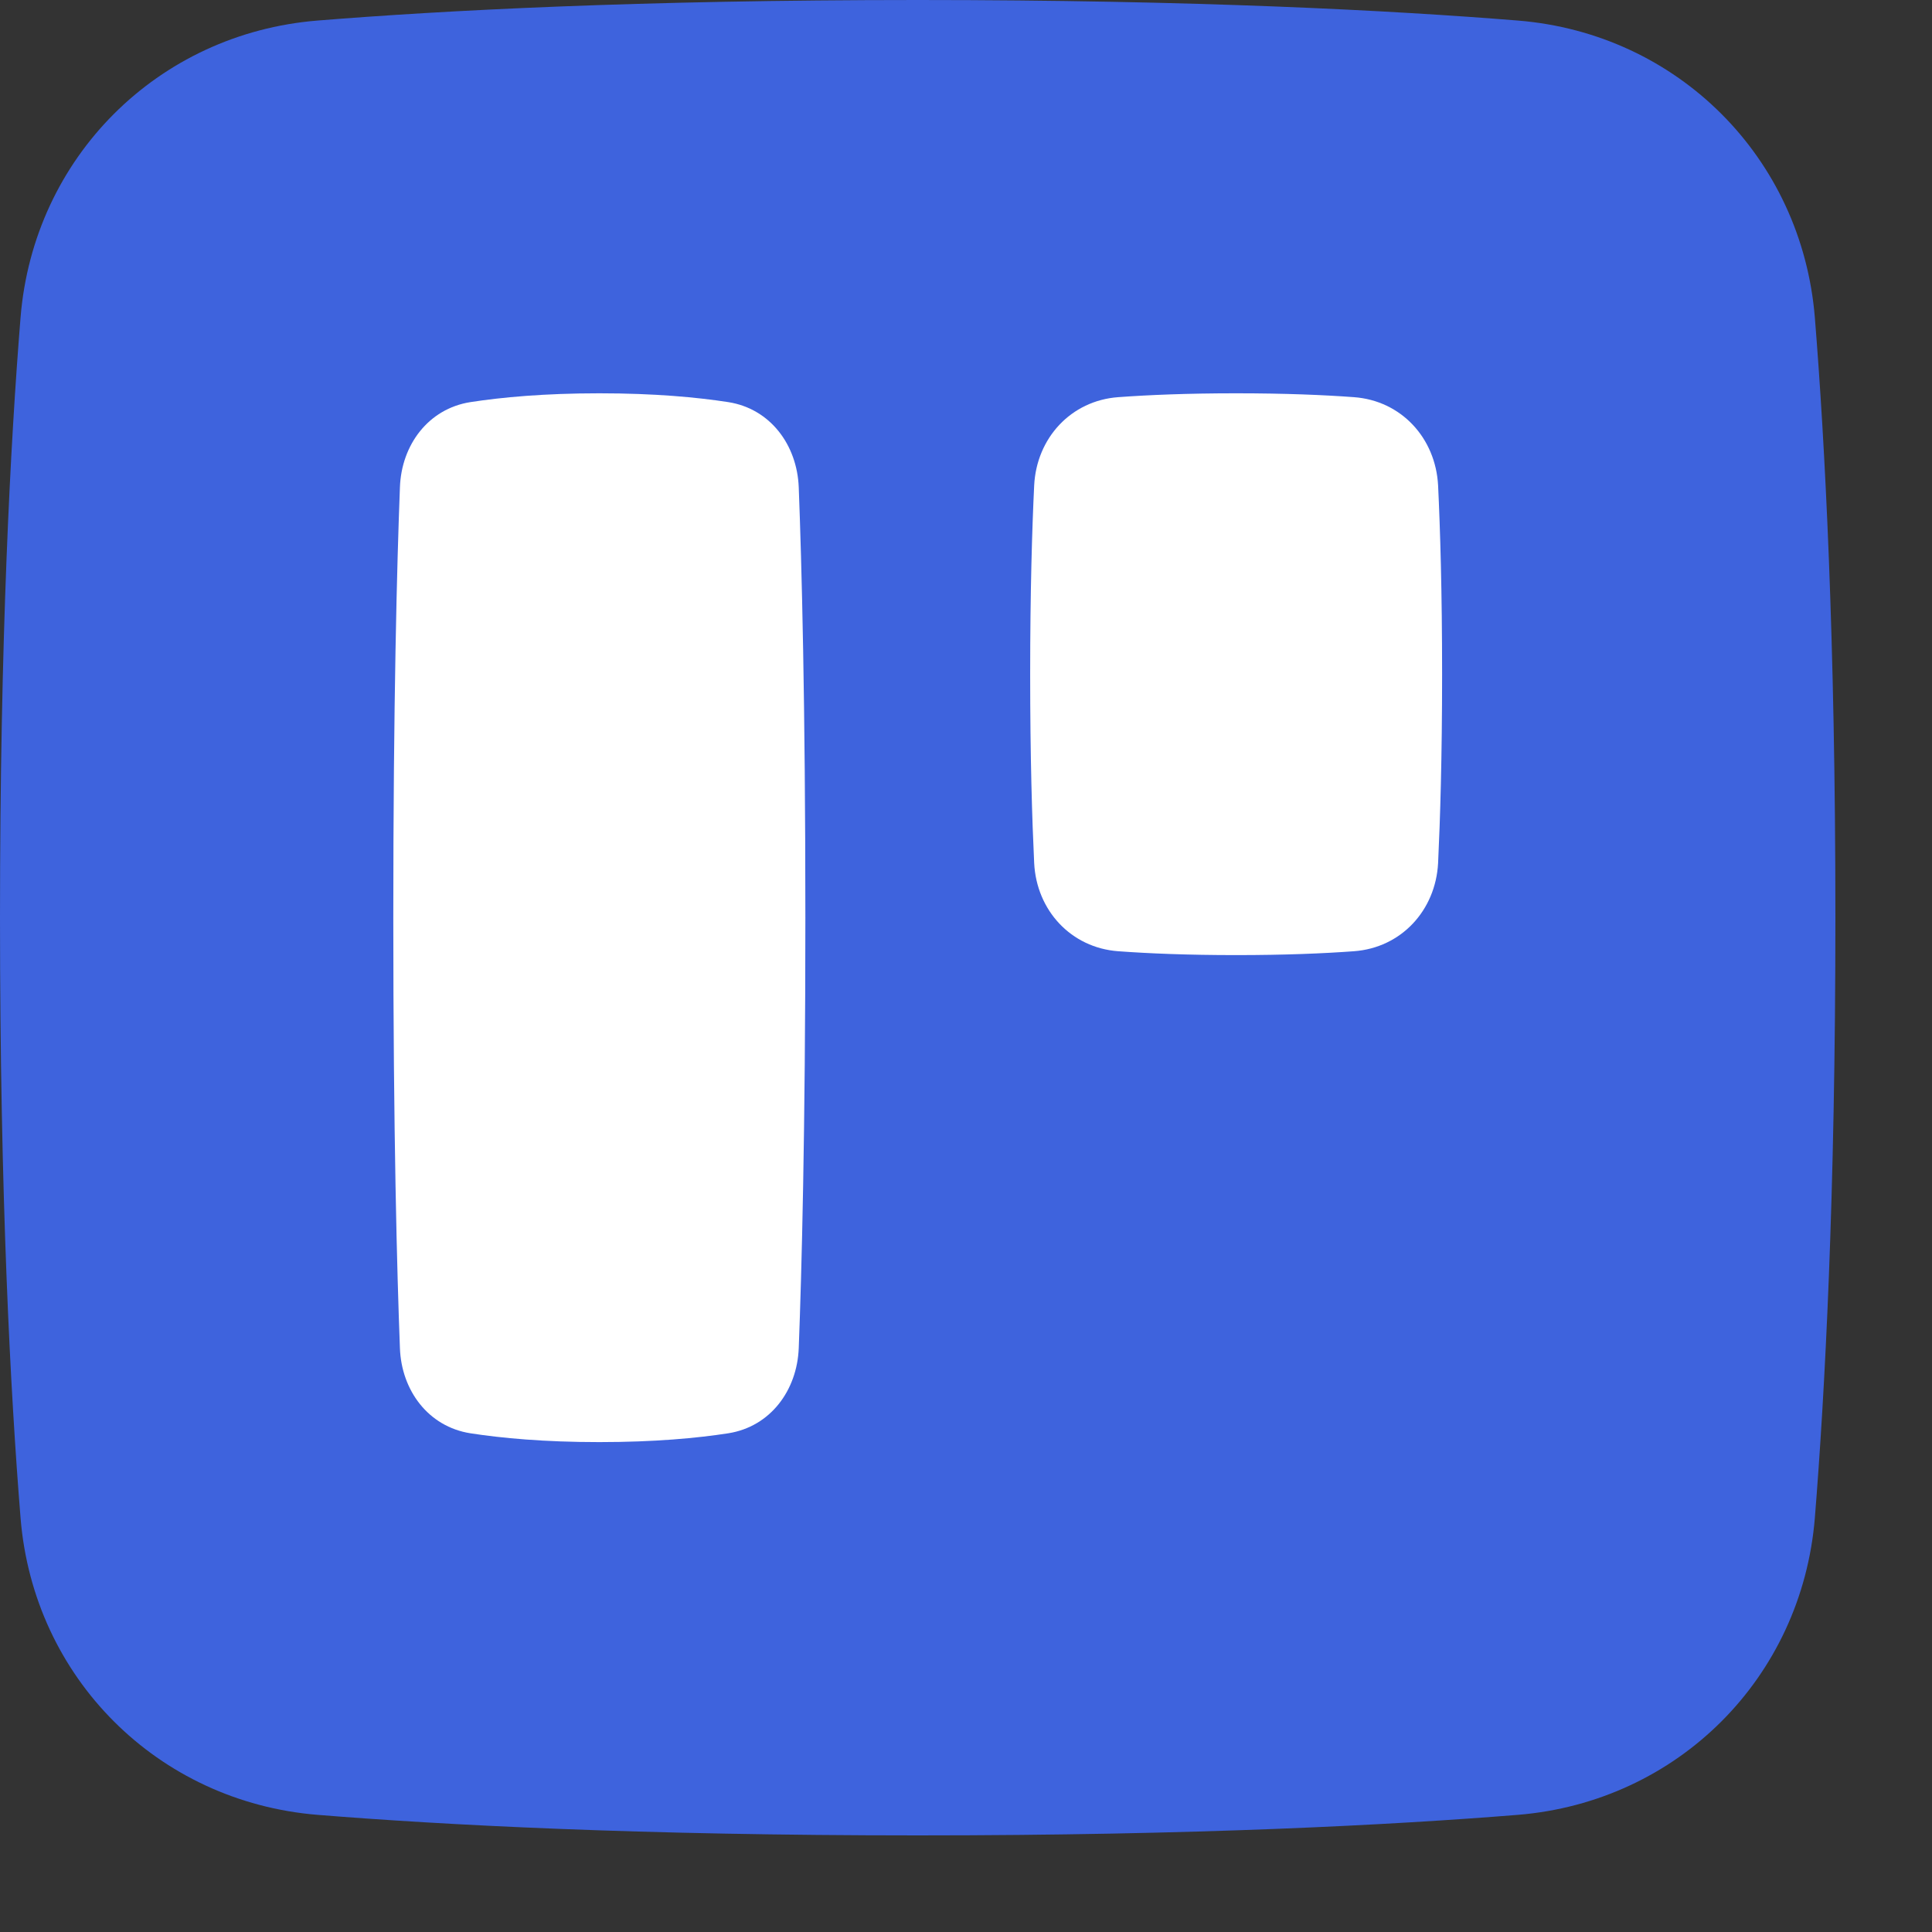
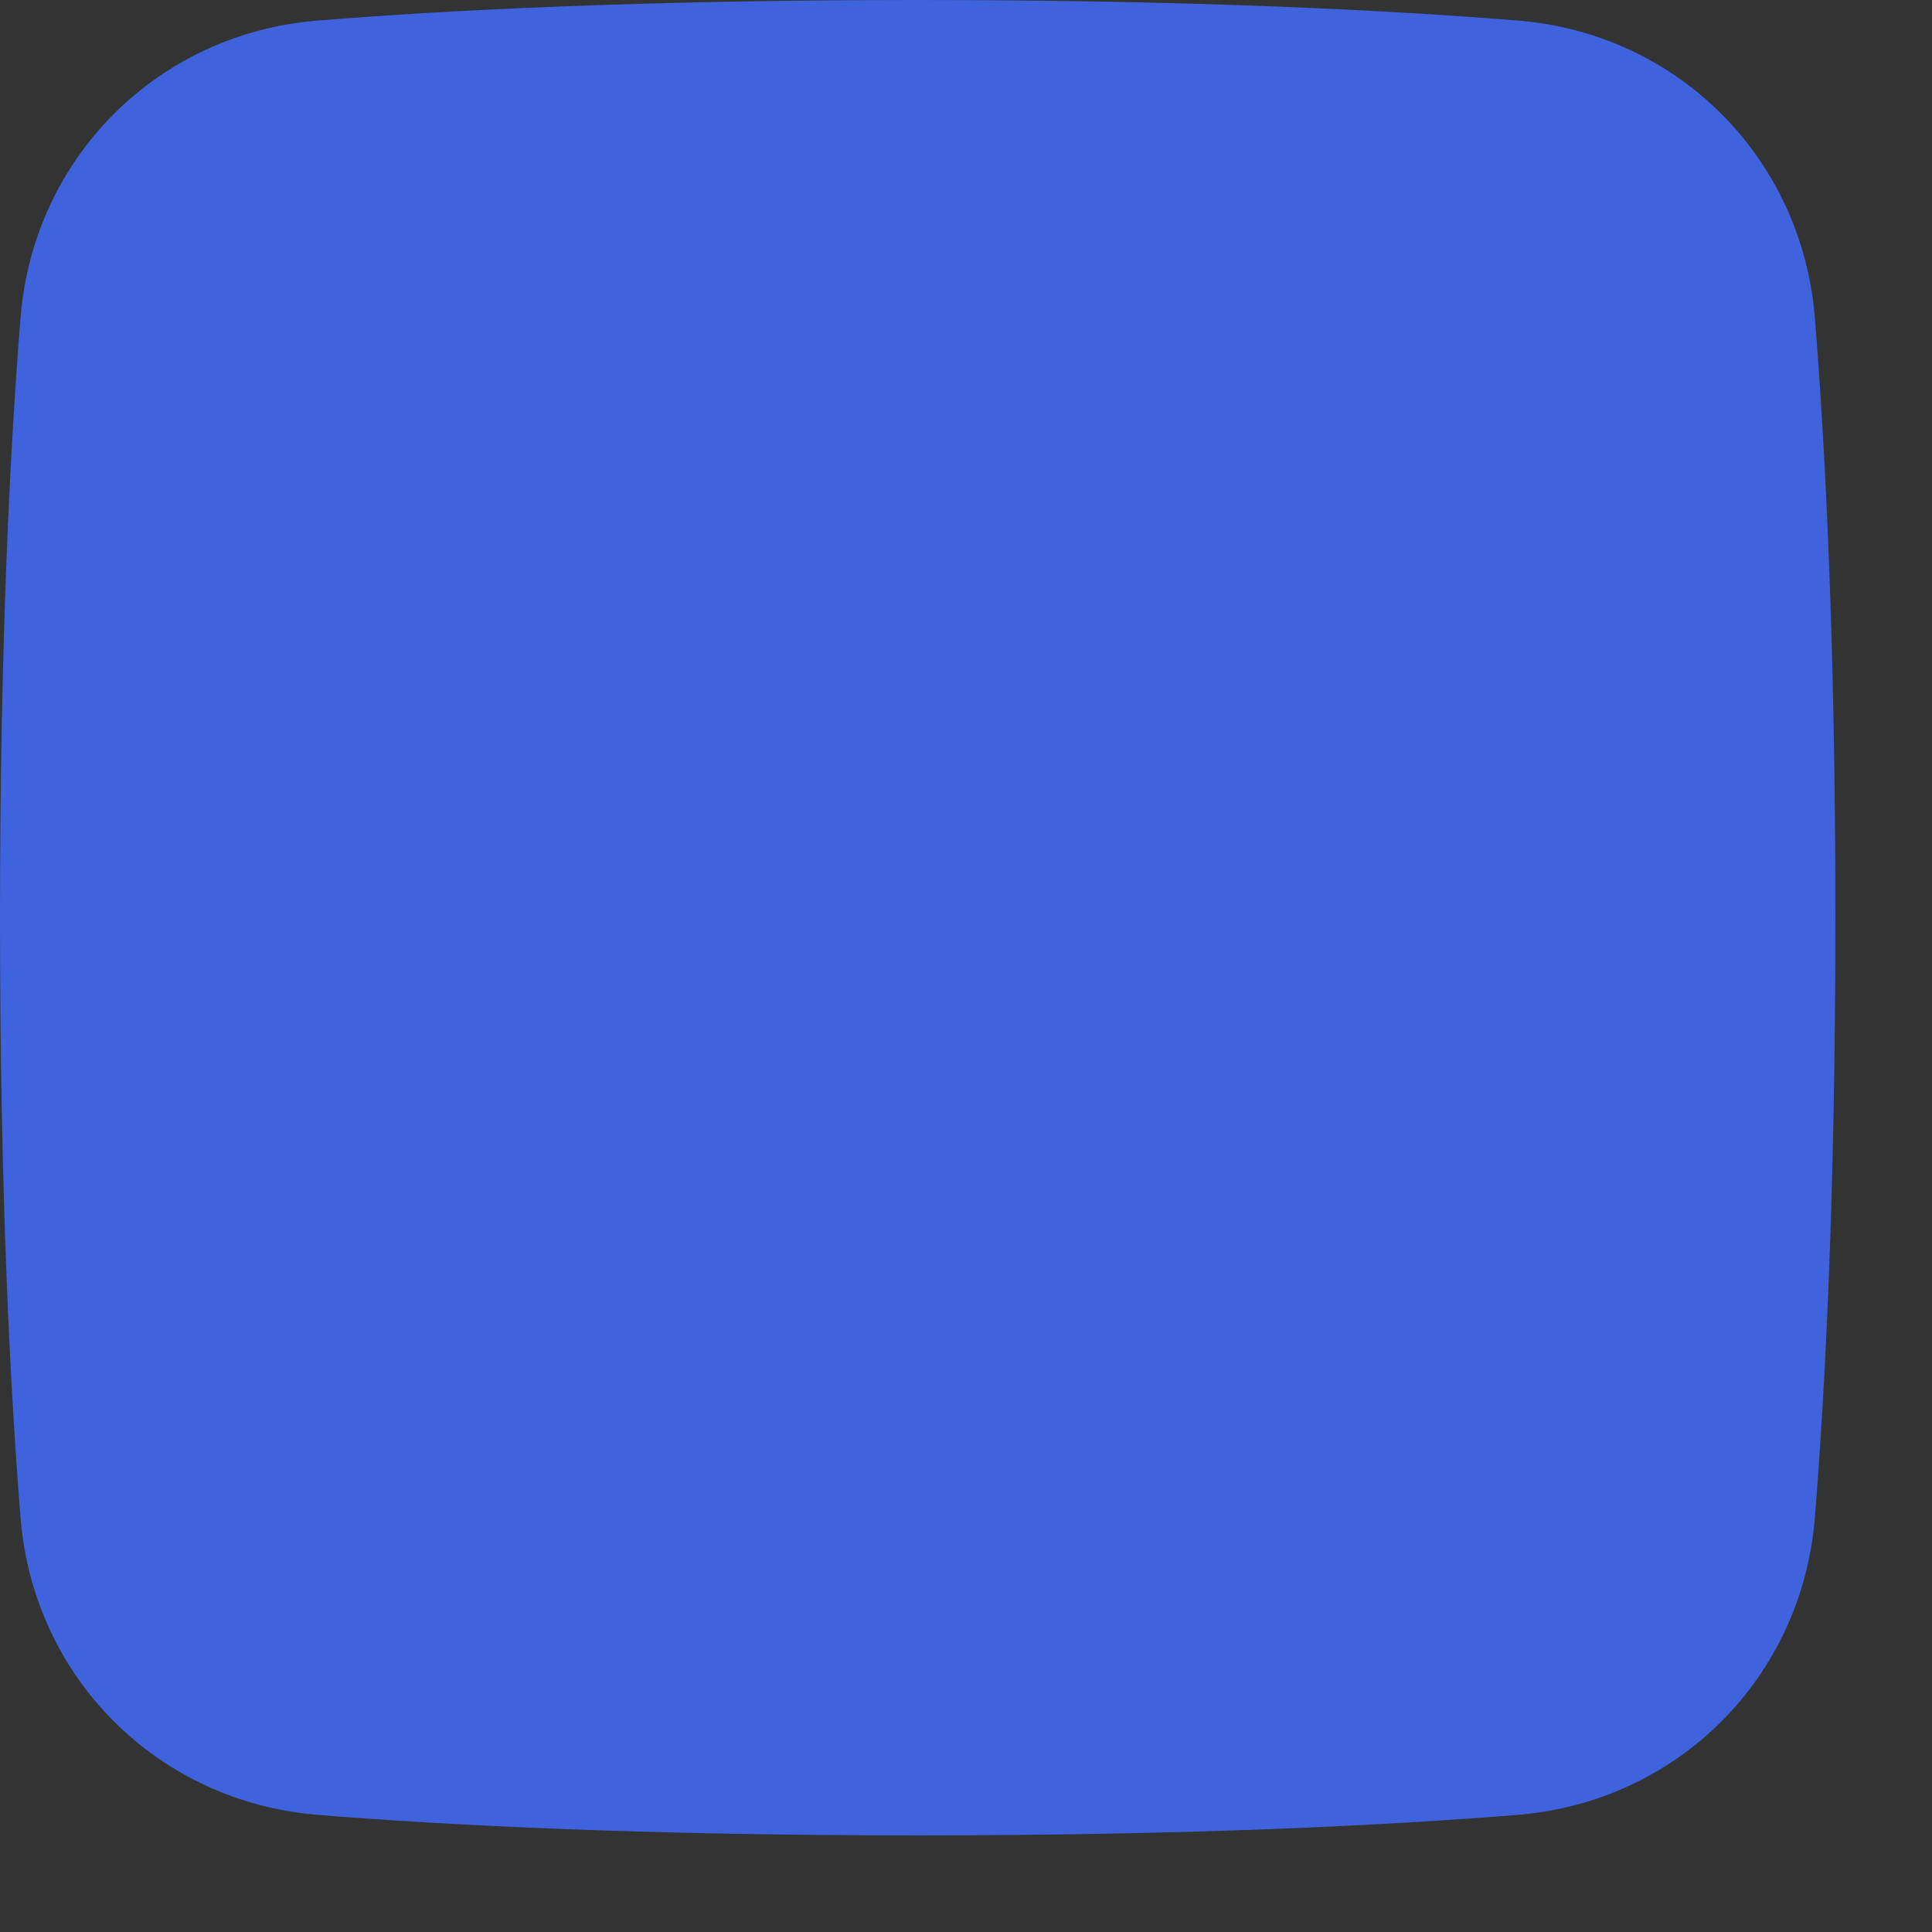
<svg xmlns="http://www.w3.org/2000/svg" preserveAspectRatio="none" width="100%" height="100%" overflow="visible" style="display: block;" viewBox="0 0 14 14" fill="none">
  <rect x="0" y="0" width="14" height="14" fill="#333333" stroke="none" />
  <g id="fill">
    <path fill-rule="evenodd" clip-rule="evenodd" d="M2.3 0.149C3.204 0.076 4.627 0 6.65 0C8.673 0 10.096 0.076 11 0.149C12.158 0.243 13.056 1.142 13.151 2.3C13.224 3.204 13.3 4.627 13.3 6.65C13.3 8.673 13.224 10.096 13.151 11C13.056 12.158 12.158 13.056 11 13.151C10.096 13.224 8.673 13.3 6.65 13.3C4.627 13.3 3.204 13.224 2.3 13.151C1.142 13.056 0.243 12.158 0.149 11C0.076 10.096 0 8.673 0 6.65C0 4.627 0.076 3.204 0.149 2.3C0.243 1.142 1.142 0.243 2.3 0.149Z" fill="#3E63DD" />
-     <path d="M5.278 2.914C5.582 2.962 5.776 3.224 5.788 3.531C5.809 4.078 5.836 5.089 5.836 6.65C5.836 8.211 5.809 9.222 5.788 9.769C5.776 10.076 5.582 10.338 5.278 10.386C5.052 10.421 4.744 10.45 4.343 10.45C3.942 10.45 3.634 10.421 3.408 10.386C3.104 10.338 2.909 10.076 2.898 9.769C2.877 9.222 2.85 8.211 2.85 6.65C2.85 5.089 2.877 4.078 2.898 3.531C2.909 3.224 3.104 2.962 3.408 2.914C3.634 2.879 3.942 2.85 4.343 2.85C4.744 2.85 5.052 2.879 5.278 2.914Z" fill="white" />
-     <path d="M8.103 2.878C7.761 2.903 7.511 3.174 7.494 3.518C7.479 3.831 7.465 4.282 7.465 4.886C7.465 5.49 7.479 5.94 7.494 6.254C7.511 6.597 7.761 6.868 8.103 6.893C8.32 6.909 8.603 6.921 8.957 6.921C9.312 6.921 9.595 6.909 9.811 6.893C10.154 6.868 10.403 6.597 10.421 6.254C10.436 5.94 10.45 5.49 10.45 4.886C10.45 4.282 10.436 3.831 10.421 3.518C10.403 3.174 10.154 2.903 9.811 2.878C9.595 2.862 9.312 2.85 8.957 2.85C8.603 2.85 8.32 2.862 8.103 2.878Z" fill="white" />
  </g>
</svg>